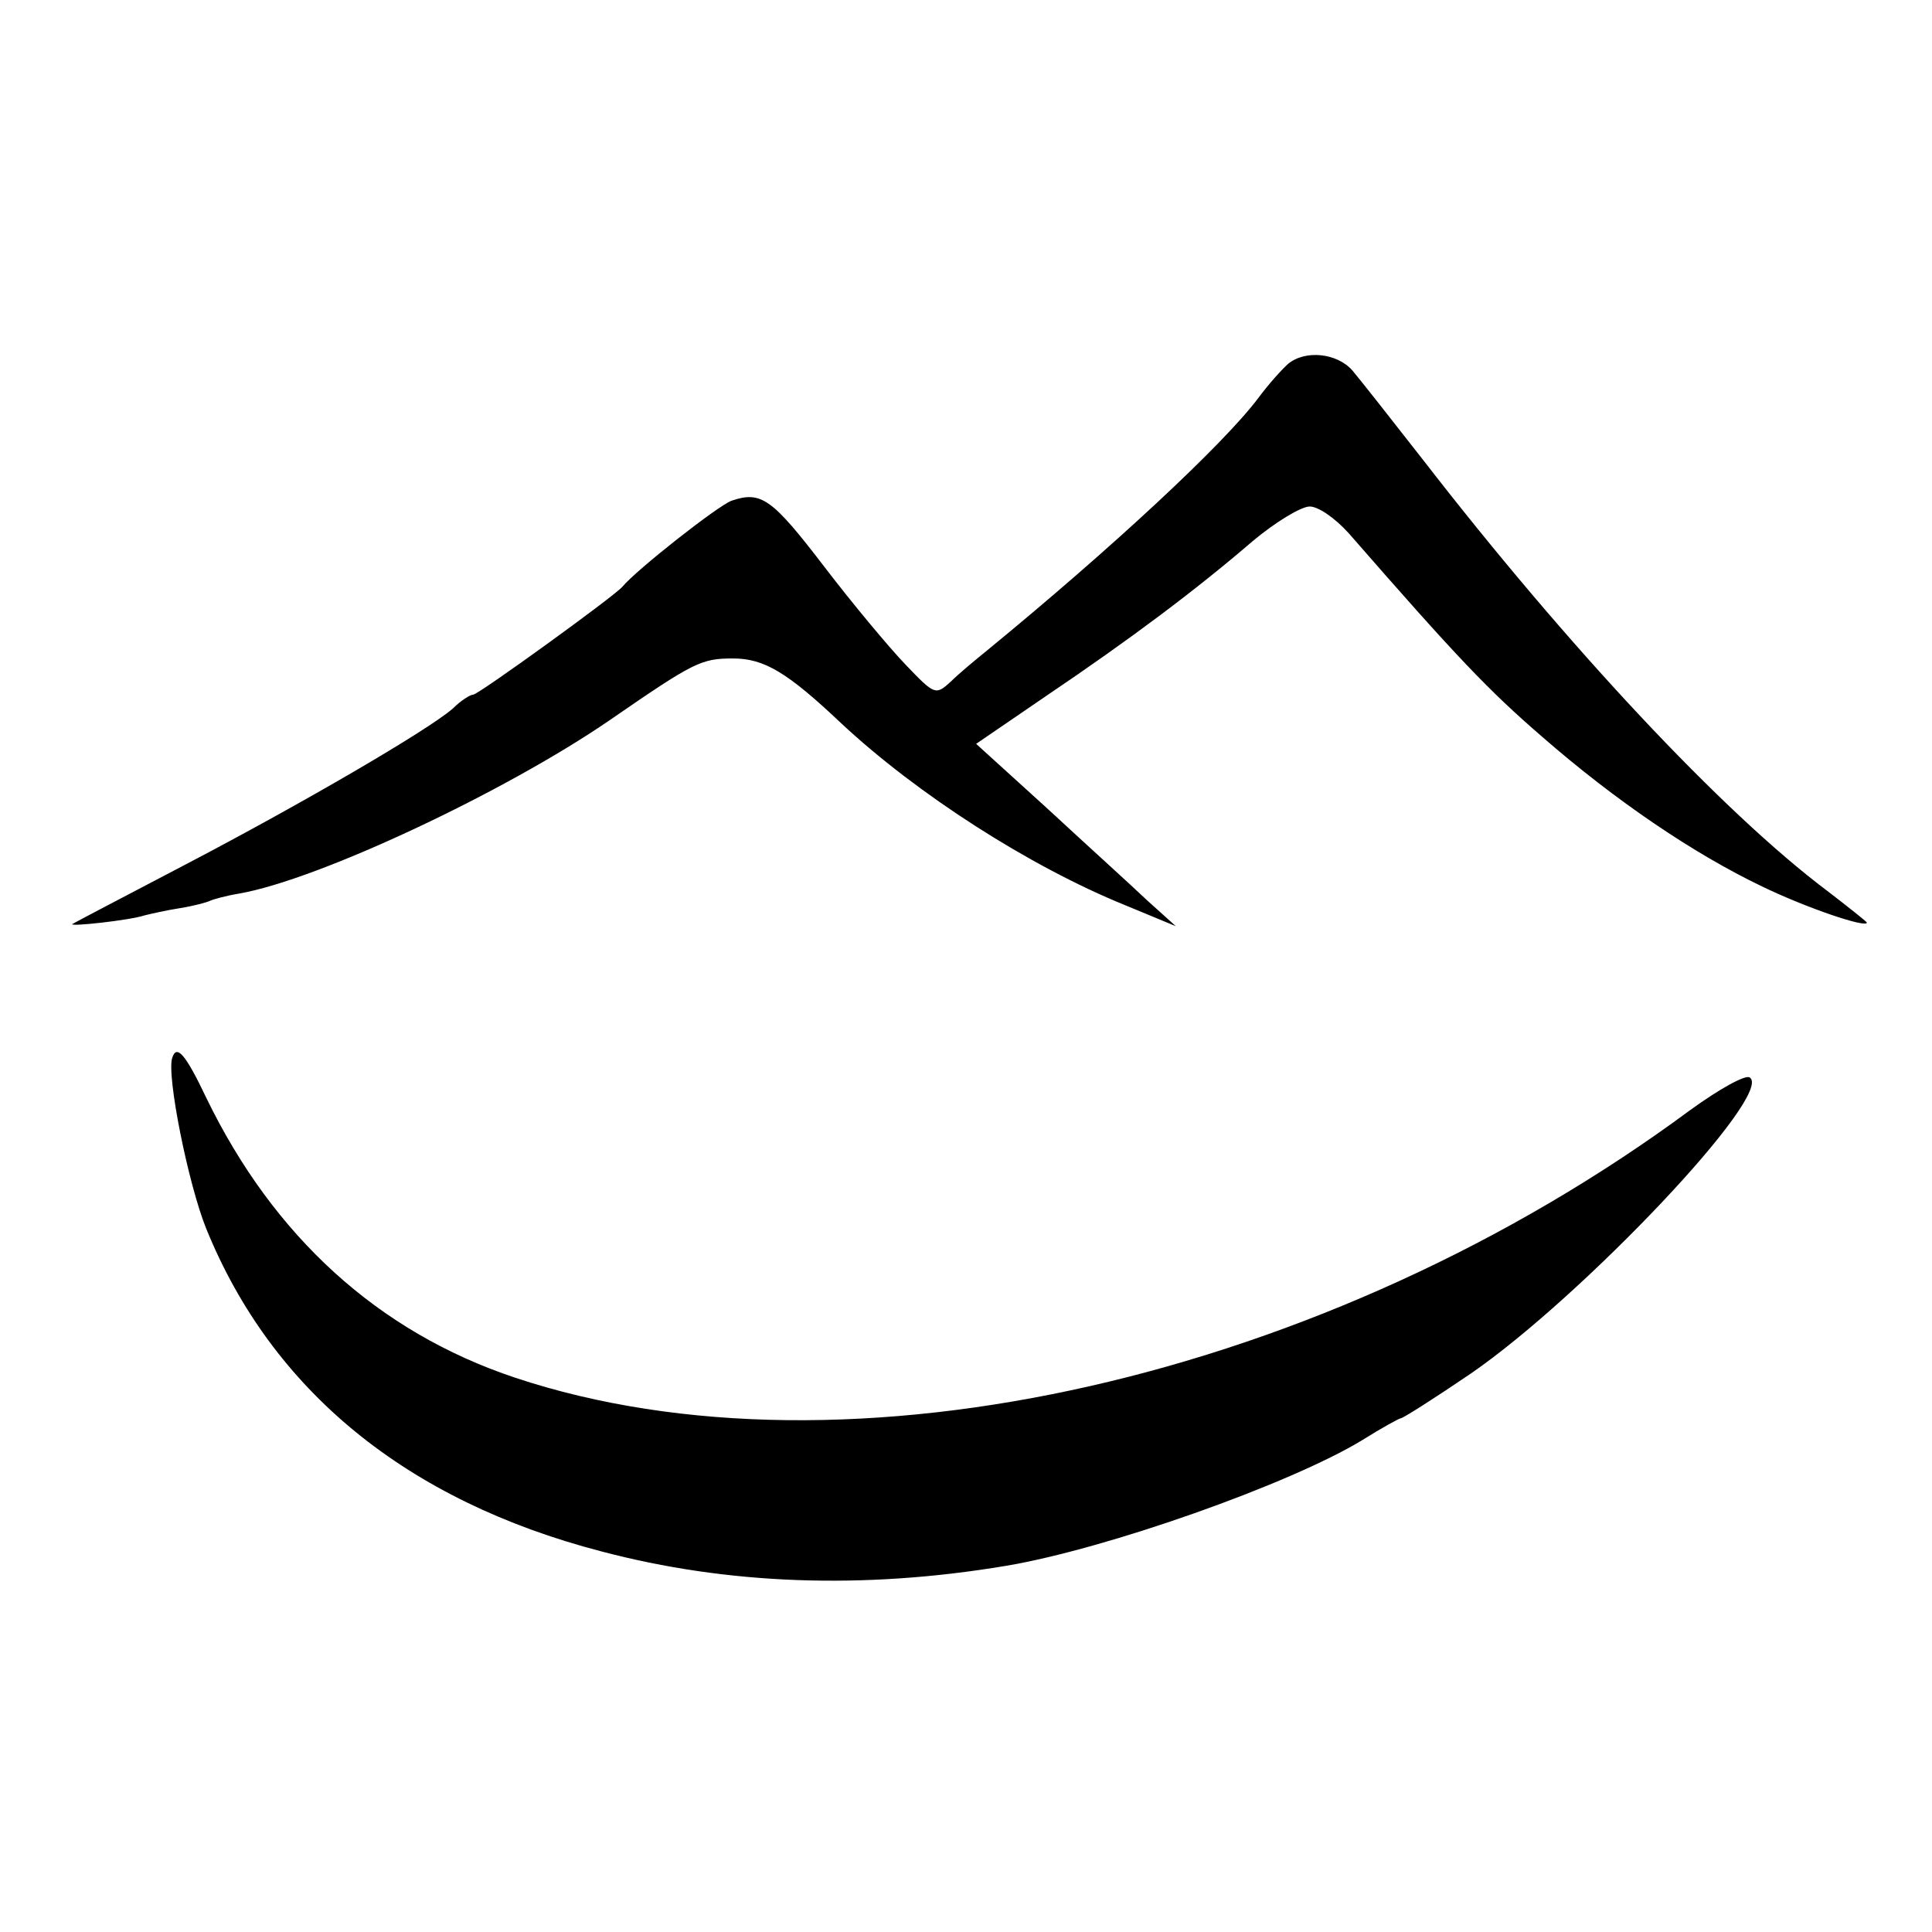
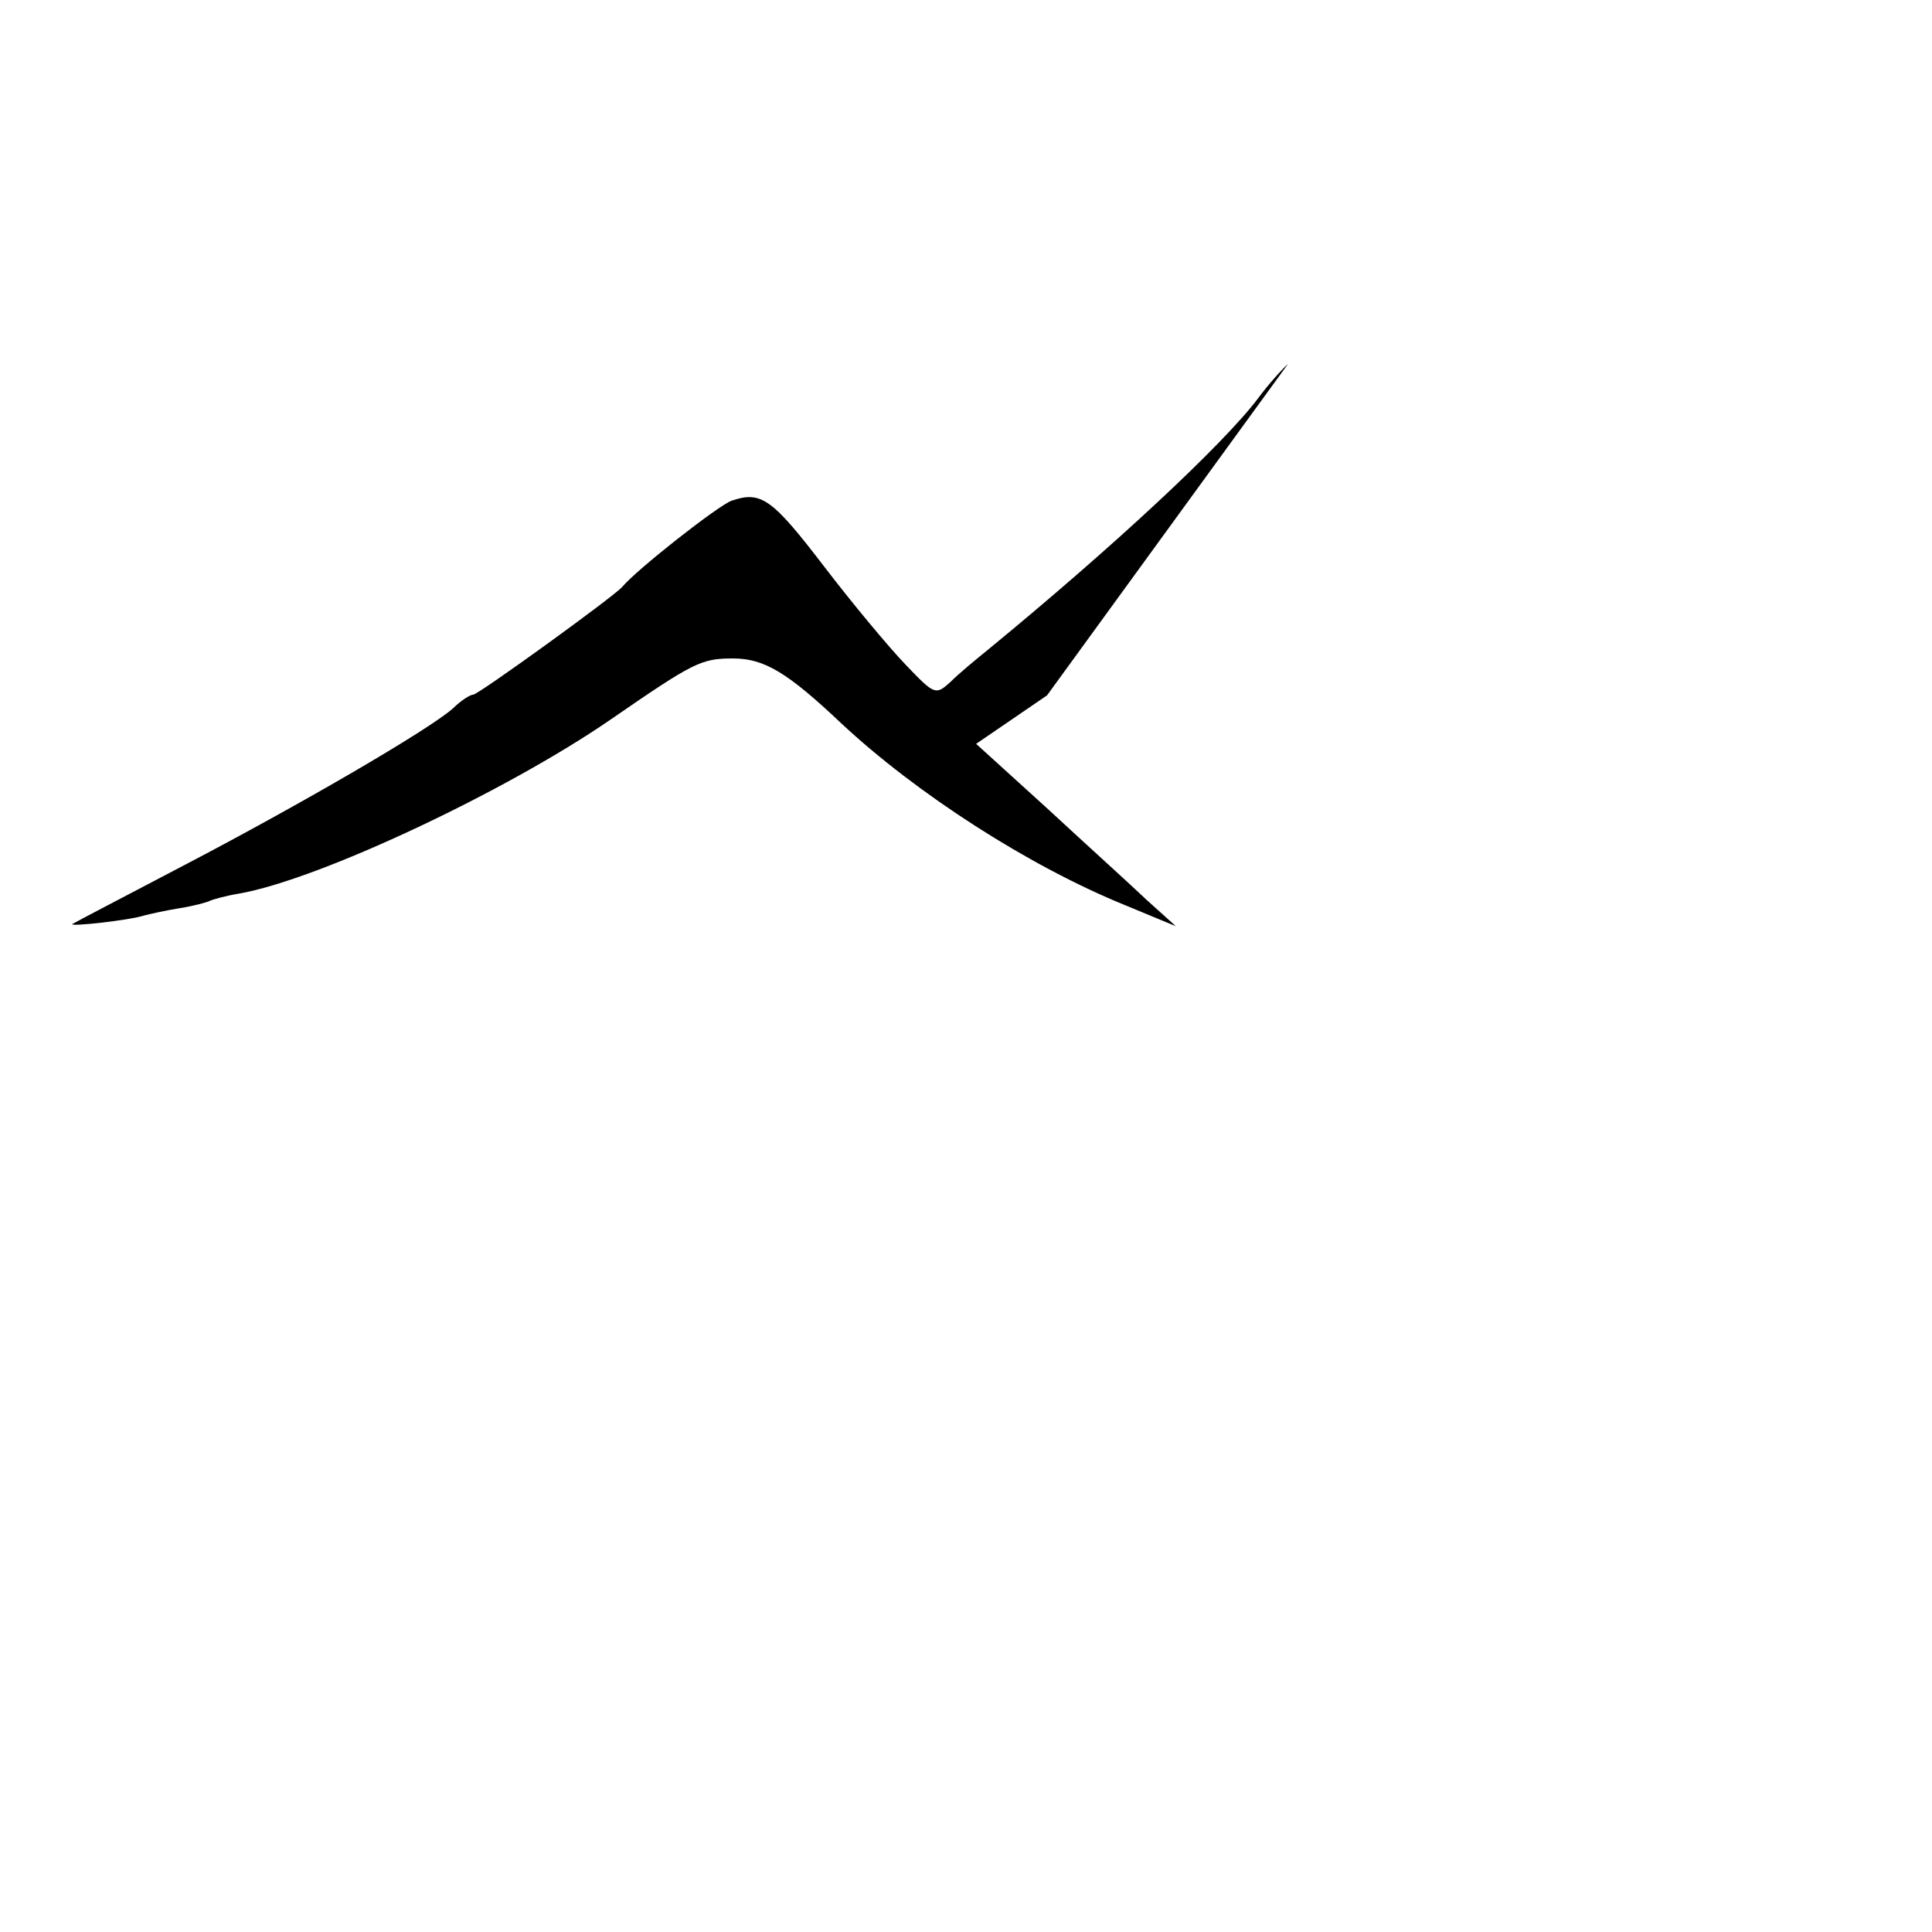
<svg xmlns="http://www.w3.org/2000/svg" version="1.0" width="267pt" height="267pt" viewBox="0 0 267 267" preserveAspectRatio="xMidYMid meet">
  <g transform="translate(0,267) scale(0.1,-0.1)" fill="#000000" stroke="none">
-     <path d="M1780 2167 c-8 -7 -27 -28 -41 -47 -48 -64 -203 -208 -375 -349 -16 -13 -39 -32 -50 -43 -21 -19 -22 -19 -63 24 -23 24 -73 84 -112 135 -72 94 -87 105 -128 91 -19 -7 -131 -95 -151 -119 -11 -13 -199 -149 -206 -149 -4 0 -17 -8 -28 -19 -34 -30 -213 -134 -372 -217 -82 -43 -151 -79 -154 -81 -5 -4 79 5 100 12 8 2 30 7 49 10 19 3 37 8 41 10 4 2 22 7 40 10 110 19 369 141 513 240 116 80 126 85 170 85 43 0 75 -19 150 -90 104 -97 259 -197 392 -251 l70 -29 -40 36 c-22 21 -84 77 -138 127 l-98 89 98 67 c114 77 205 145 284 213 31 26 67 48 79 48 12 0 35 -16 54 -37 150 -172 193 -217 267 -281 102 -89 210 -162 304 -207 62 -30 145 -58 145 -50 0 1 -25 21 -55 44 -145 109 -359 338 -558 595 -43 55 -87 111 -98 124 -21 24 -65 29 -89 9z" />
-     <path d="M238 1208 c-8 -24 22 -174 47 -236 91 -224 277 -376 546 -446 174 -46 362 -53 559 -20 138 23 393 113 493 174 27 17 51 30 53 30 3 0 47 28 97 62 155 107 420 387 385 409 -6 4 -42 -16 -82 -45 -503 -372 -1167 -522 -1624 -370 -189 63 -334 195 -427 387 -29 61 -41 74 -47 55z" />
+     <path d="M1780 2167 c-8 -7 -27 -28 -41 -47 -48 -64 -203 -208 -375 -349 -16 -13 -39 -32 -50 -43 -21 -19 -22 -19 -63 24 -23 24 -73 84 -112 135 -72 94 -87 105 -128 91 -19 -7 -131 -95 -151 -119 -11 -13 -199 -149 -206 -149 -4 0 -17 -8 -28 -19 -34 -30 -213 -134 -372 -217 -82 -43 -151 -79 -154 -81 -5 -4 79 5 100 12 8 2 30 7 49 10 19 3 37 8 41 10 4 2 22 7 40 10 110 19 369 141 513 240 116 80 126 85 170 85 43 0 75 -19 150 -90 104 -97 259 -197 392 -251 l70 -29 -40 36 c-22 21 -84 77 -138 127 l-98 89 98 67 z" />
  </g>
</svg>